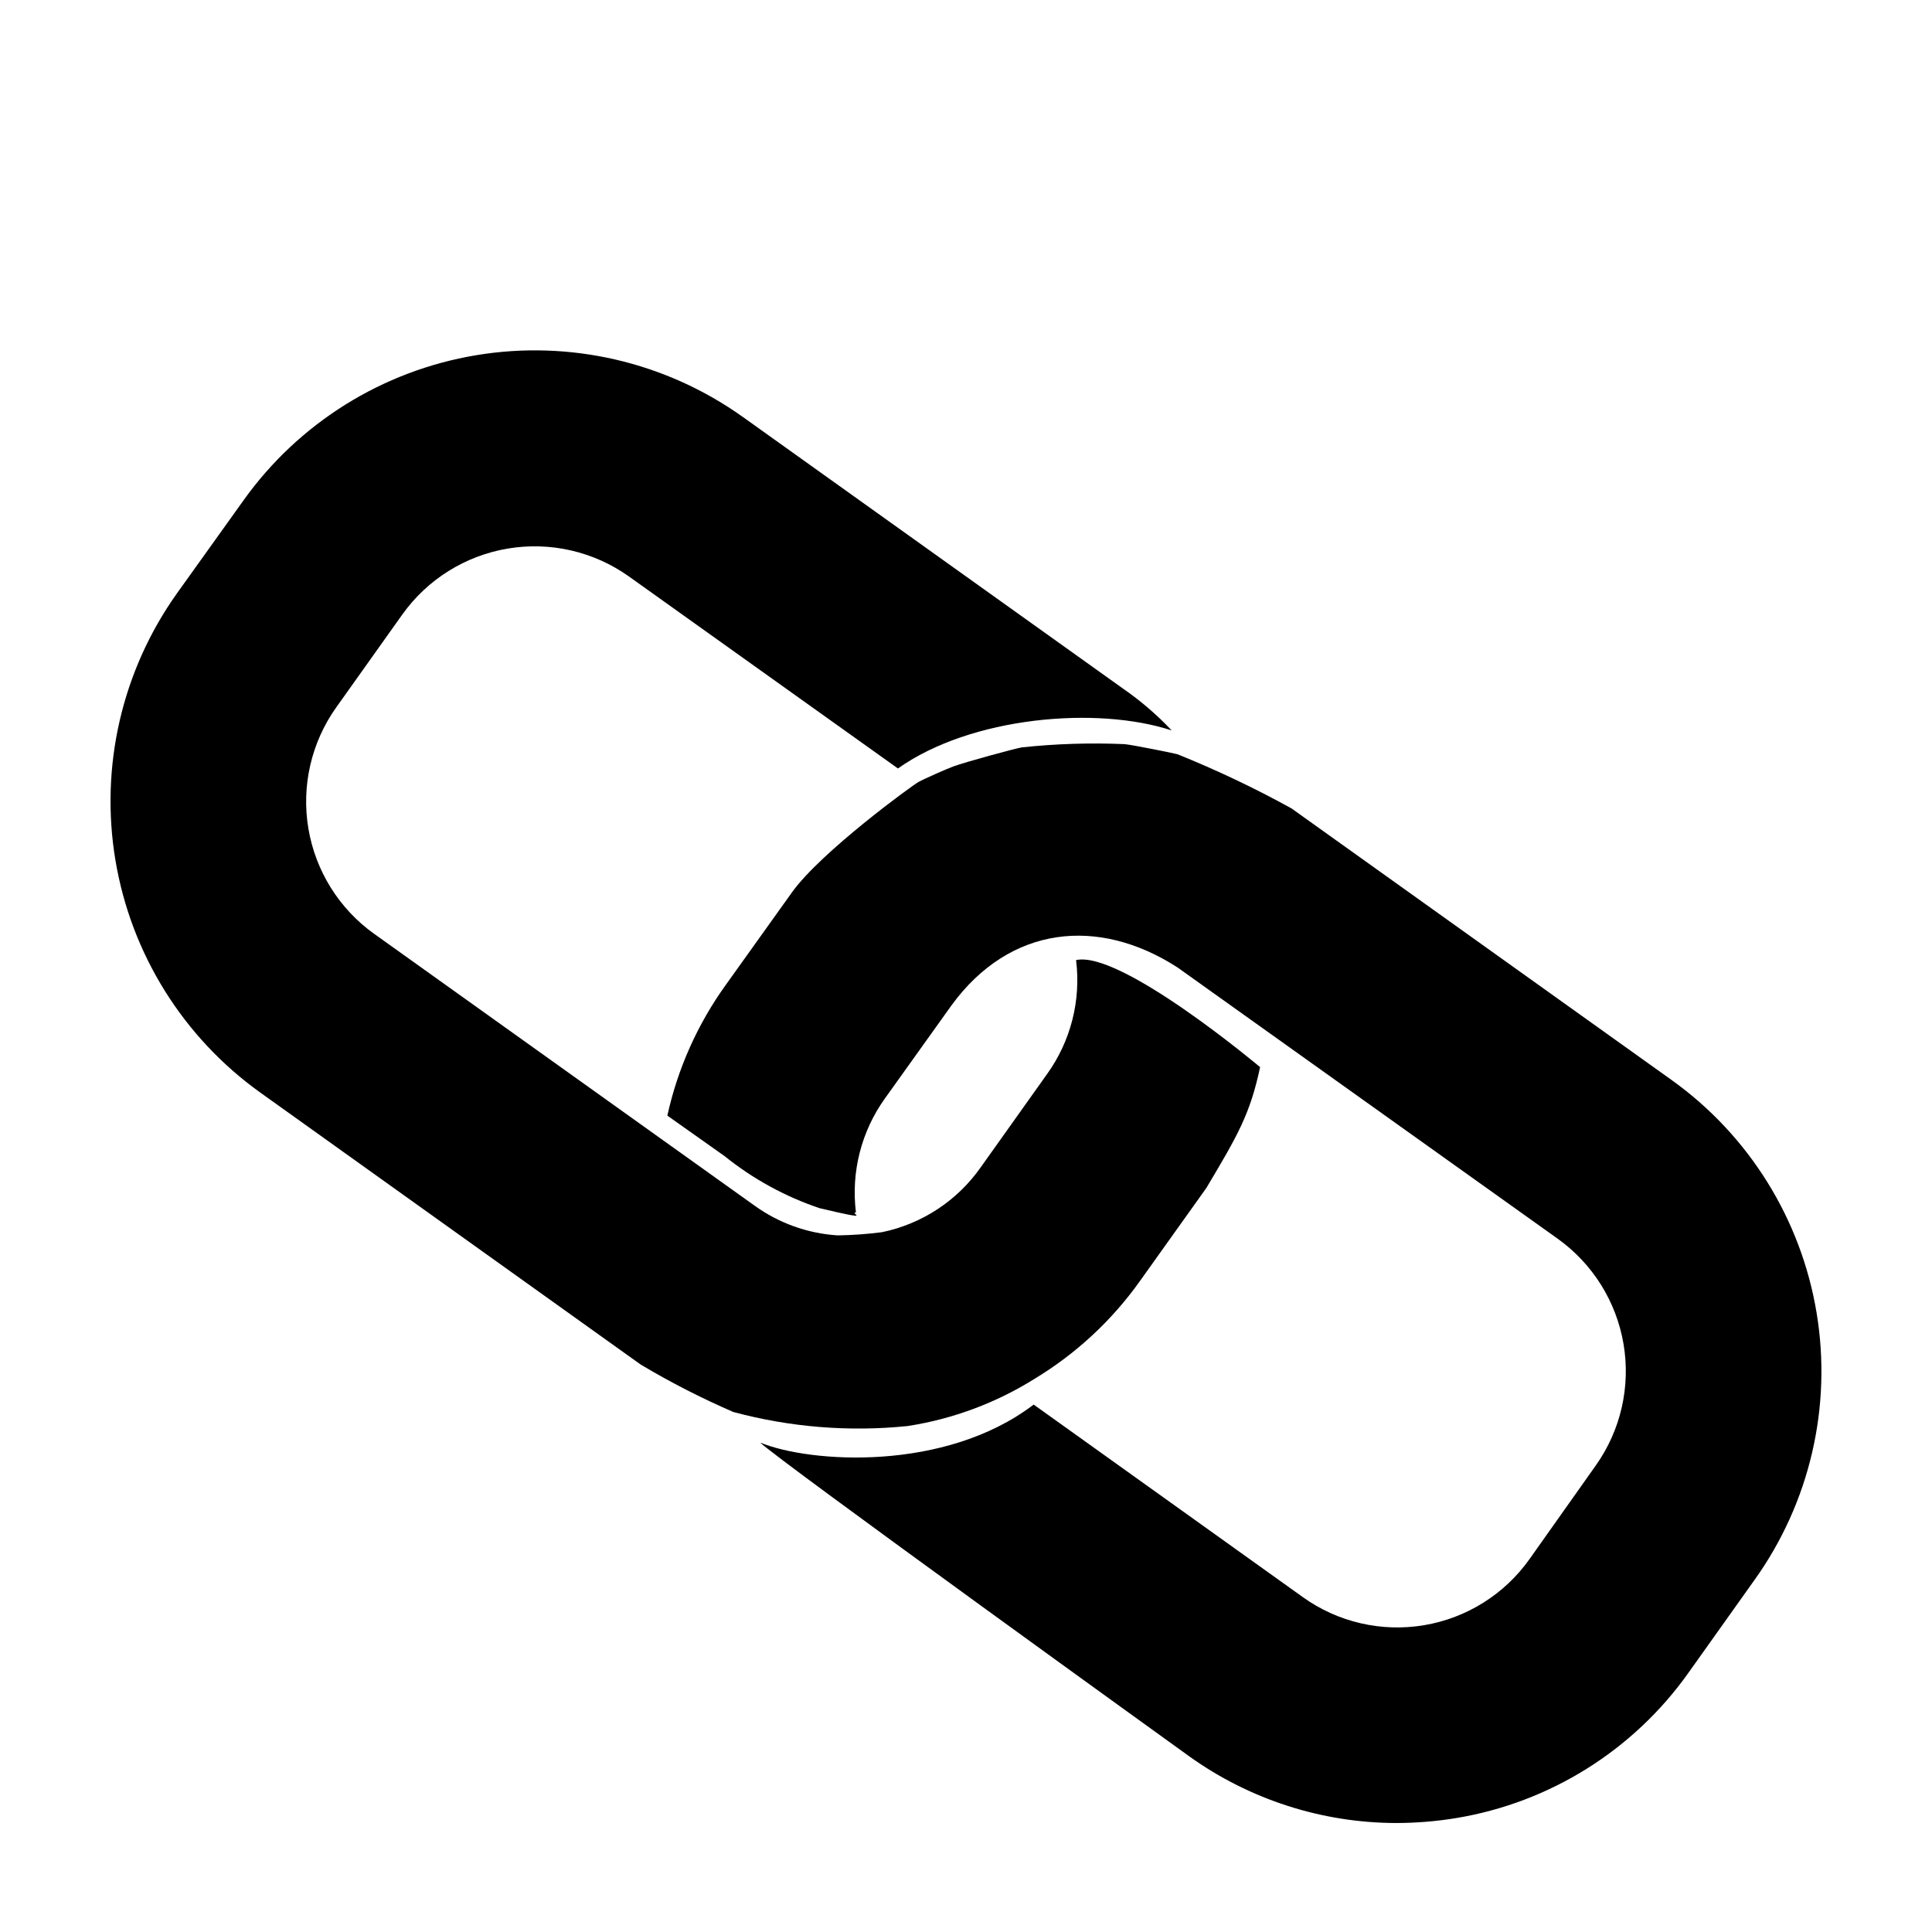
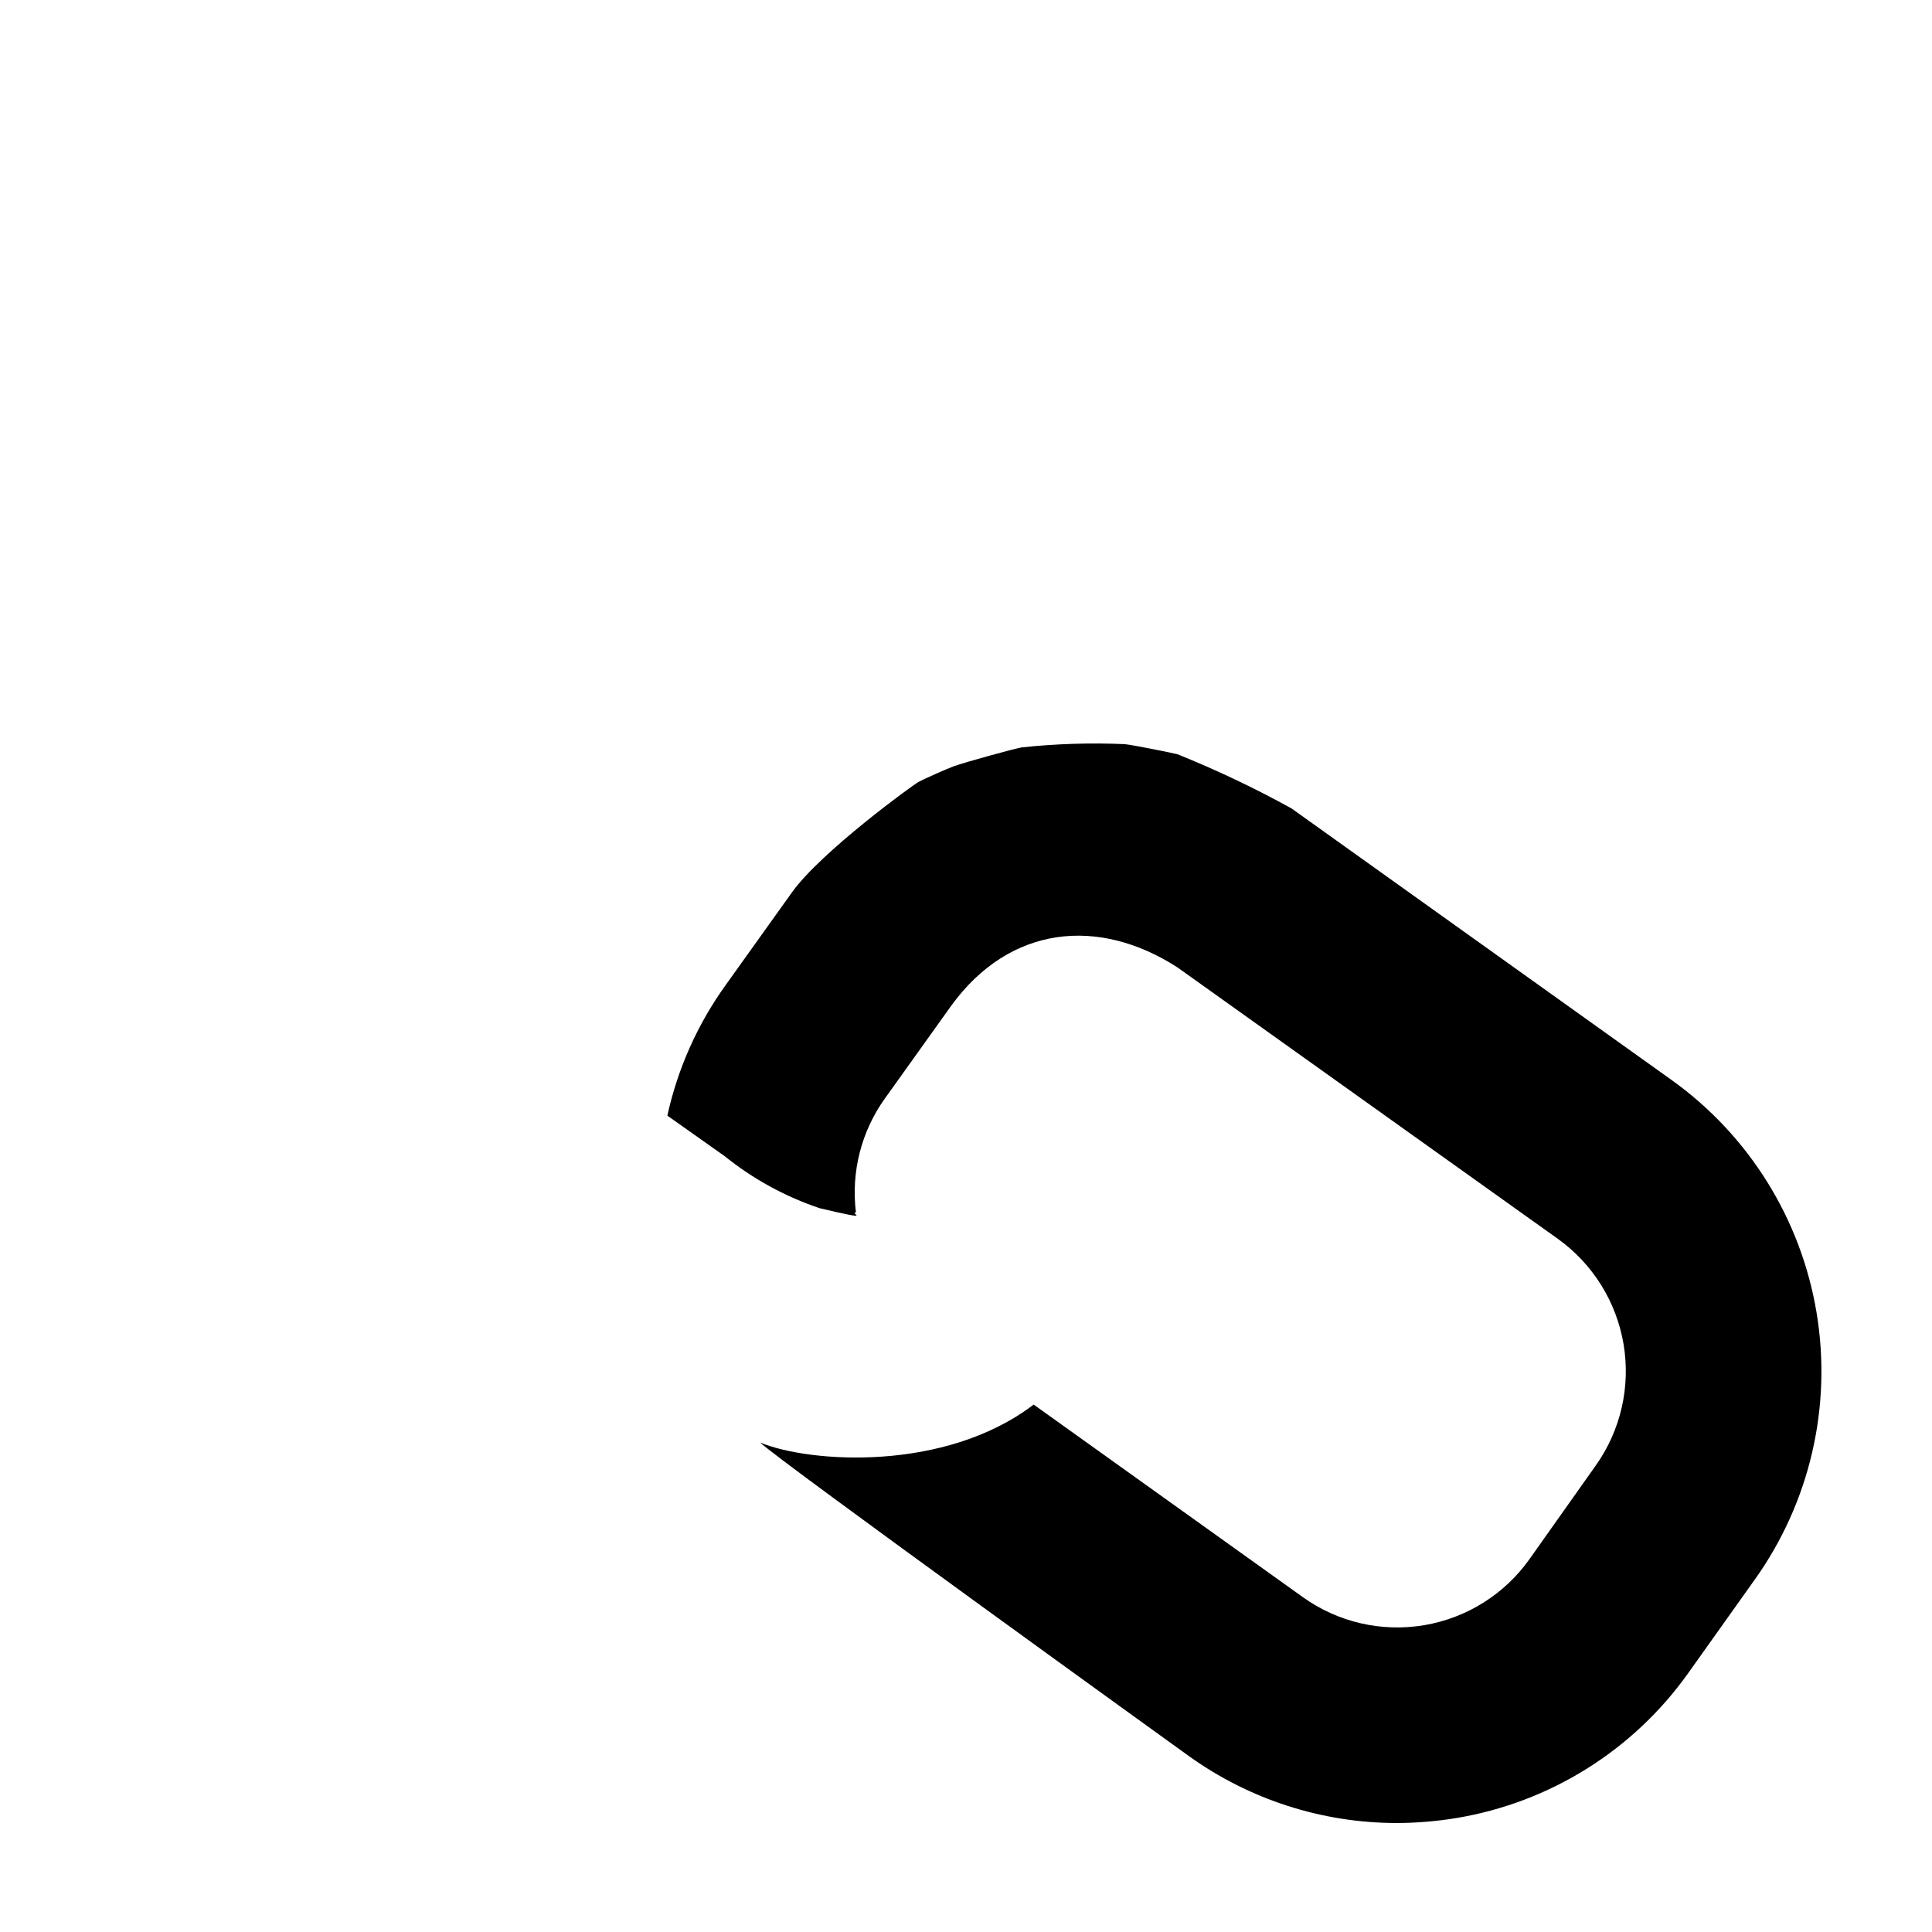
<svg xmlns="http://www.w3.org/2000/svg" fill="#000000" width="800px" height="800px" version="1.1" viewBox="144 144 512 512">
  <g>
    <path d="m336.02 450.38c7.516 6.051 16.043 10.727 25.191 13.805 15.113 3.578 7.656 1.258 9.621 1.109-1.328-10.688 1.426-21.484 7.707-30.23l17.582-24.586c15.469-21.262 38.996-23.629 59.953-10.078l100.76 71.895 0.004 0.004c9.273 6.644 15.539 16.695 17.426 27.945 1.887 11.254-0.754 22.797-7.352 32.105l-17.582 24.84c-6.613 9.316-16.664 15.617-27.934 17.508-11.27 1.891-22.828-0.781-32.121-7.434l-71.34-51.035c-23.527 17.938-59.348 15.469-72.449 10.078 3.879 4.031 113.66 83.129 113.66 83.129 16.016 11.477 35.215 17.66 54.918 17.684 5.316-0.012 10.621-0.449 15.867-1.312 24.816-4.117 46.961-17.973 61.516-38.488l17.531-24.637h0.004c14.641-20.48 20.555-45.938 16.434-70.773-4.117-24.836-17.93-47.023-38.402-61.68l-100.76-71.996v0.004c-9.773-5.398-19.871-10.191-30.227-14.359-1.109-0.301-11.586-2.418-13.957-2.672-9.094-0.395-18.203-0.109-27.258 0.855-1.863 0.301-15.113 3.93-18.137 5.039-1.41 0.504-7.609 3.223-9.27 4.133-1.66 0.906-25.844 18.539-33.504 29.219l-17.582 24.586c-7.457 10.367-12.719 22.145-15.465 34.613z" />
-     <path d="m429.17 398.44c1.344 10.688-1.41 21.488-7.707 30.227l-17.531 24.637c-6.203 8.863-15.559 15.027-26.148 17.23-3.91 0.512-7.848 0.797-11.789 0.855-7.957-0.5-15.605-3.242-22.066-7.91l-100.76-71.996v0.004c-9.281-6.629-15.555-16.672-17.445-27.918-1.891-11.25 0.762-22.789 7.367-32.086l17.531-24.637c6.633-9.297 16.684-15.578 27.941-17.469 11.262-1.891 22.812 0.77 32.113 7.394l71.289 50.883c19.297-13.703 52.648-16.625 72.547-10.078l0.004 0.004c-3.898-4.141-8.219-7.856-12.898-11.086l-100.76-71.996v0.004c-20.473-14.613-45.91-20.496-70.719-16.359-24.809 4.141-46.961 17.961-61.582 38.426l-17.633 24.637c-14.602 20.484-20.477 45.926-16.34 70.738s17.949 46.973 38.406 61.609l100.76 72.043v0.004c7.914 4.727 16.129 8.934 24.586 12.594 15.027 4.043 30.668 5.309 46.148 3.731 12.012-1.852 23.516-6.137 33.805-12.598 10.938-6.625 20.402-15.422 27.812-25.844l17.582-24.637c8.465-14.156 11.637-19.75 14.258-32.043 0 0-36.93-31.035-48.77-28.363z" />
  </g>
</svg>